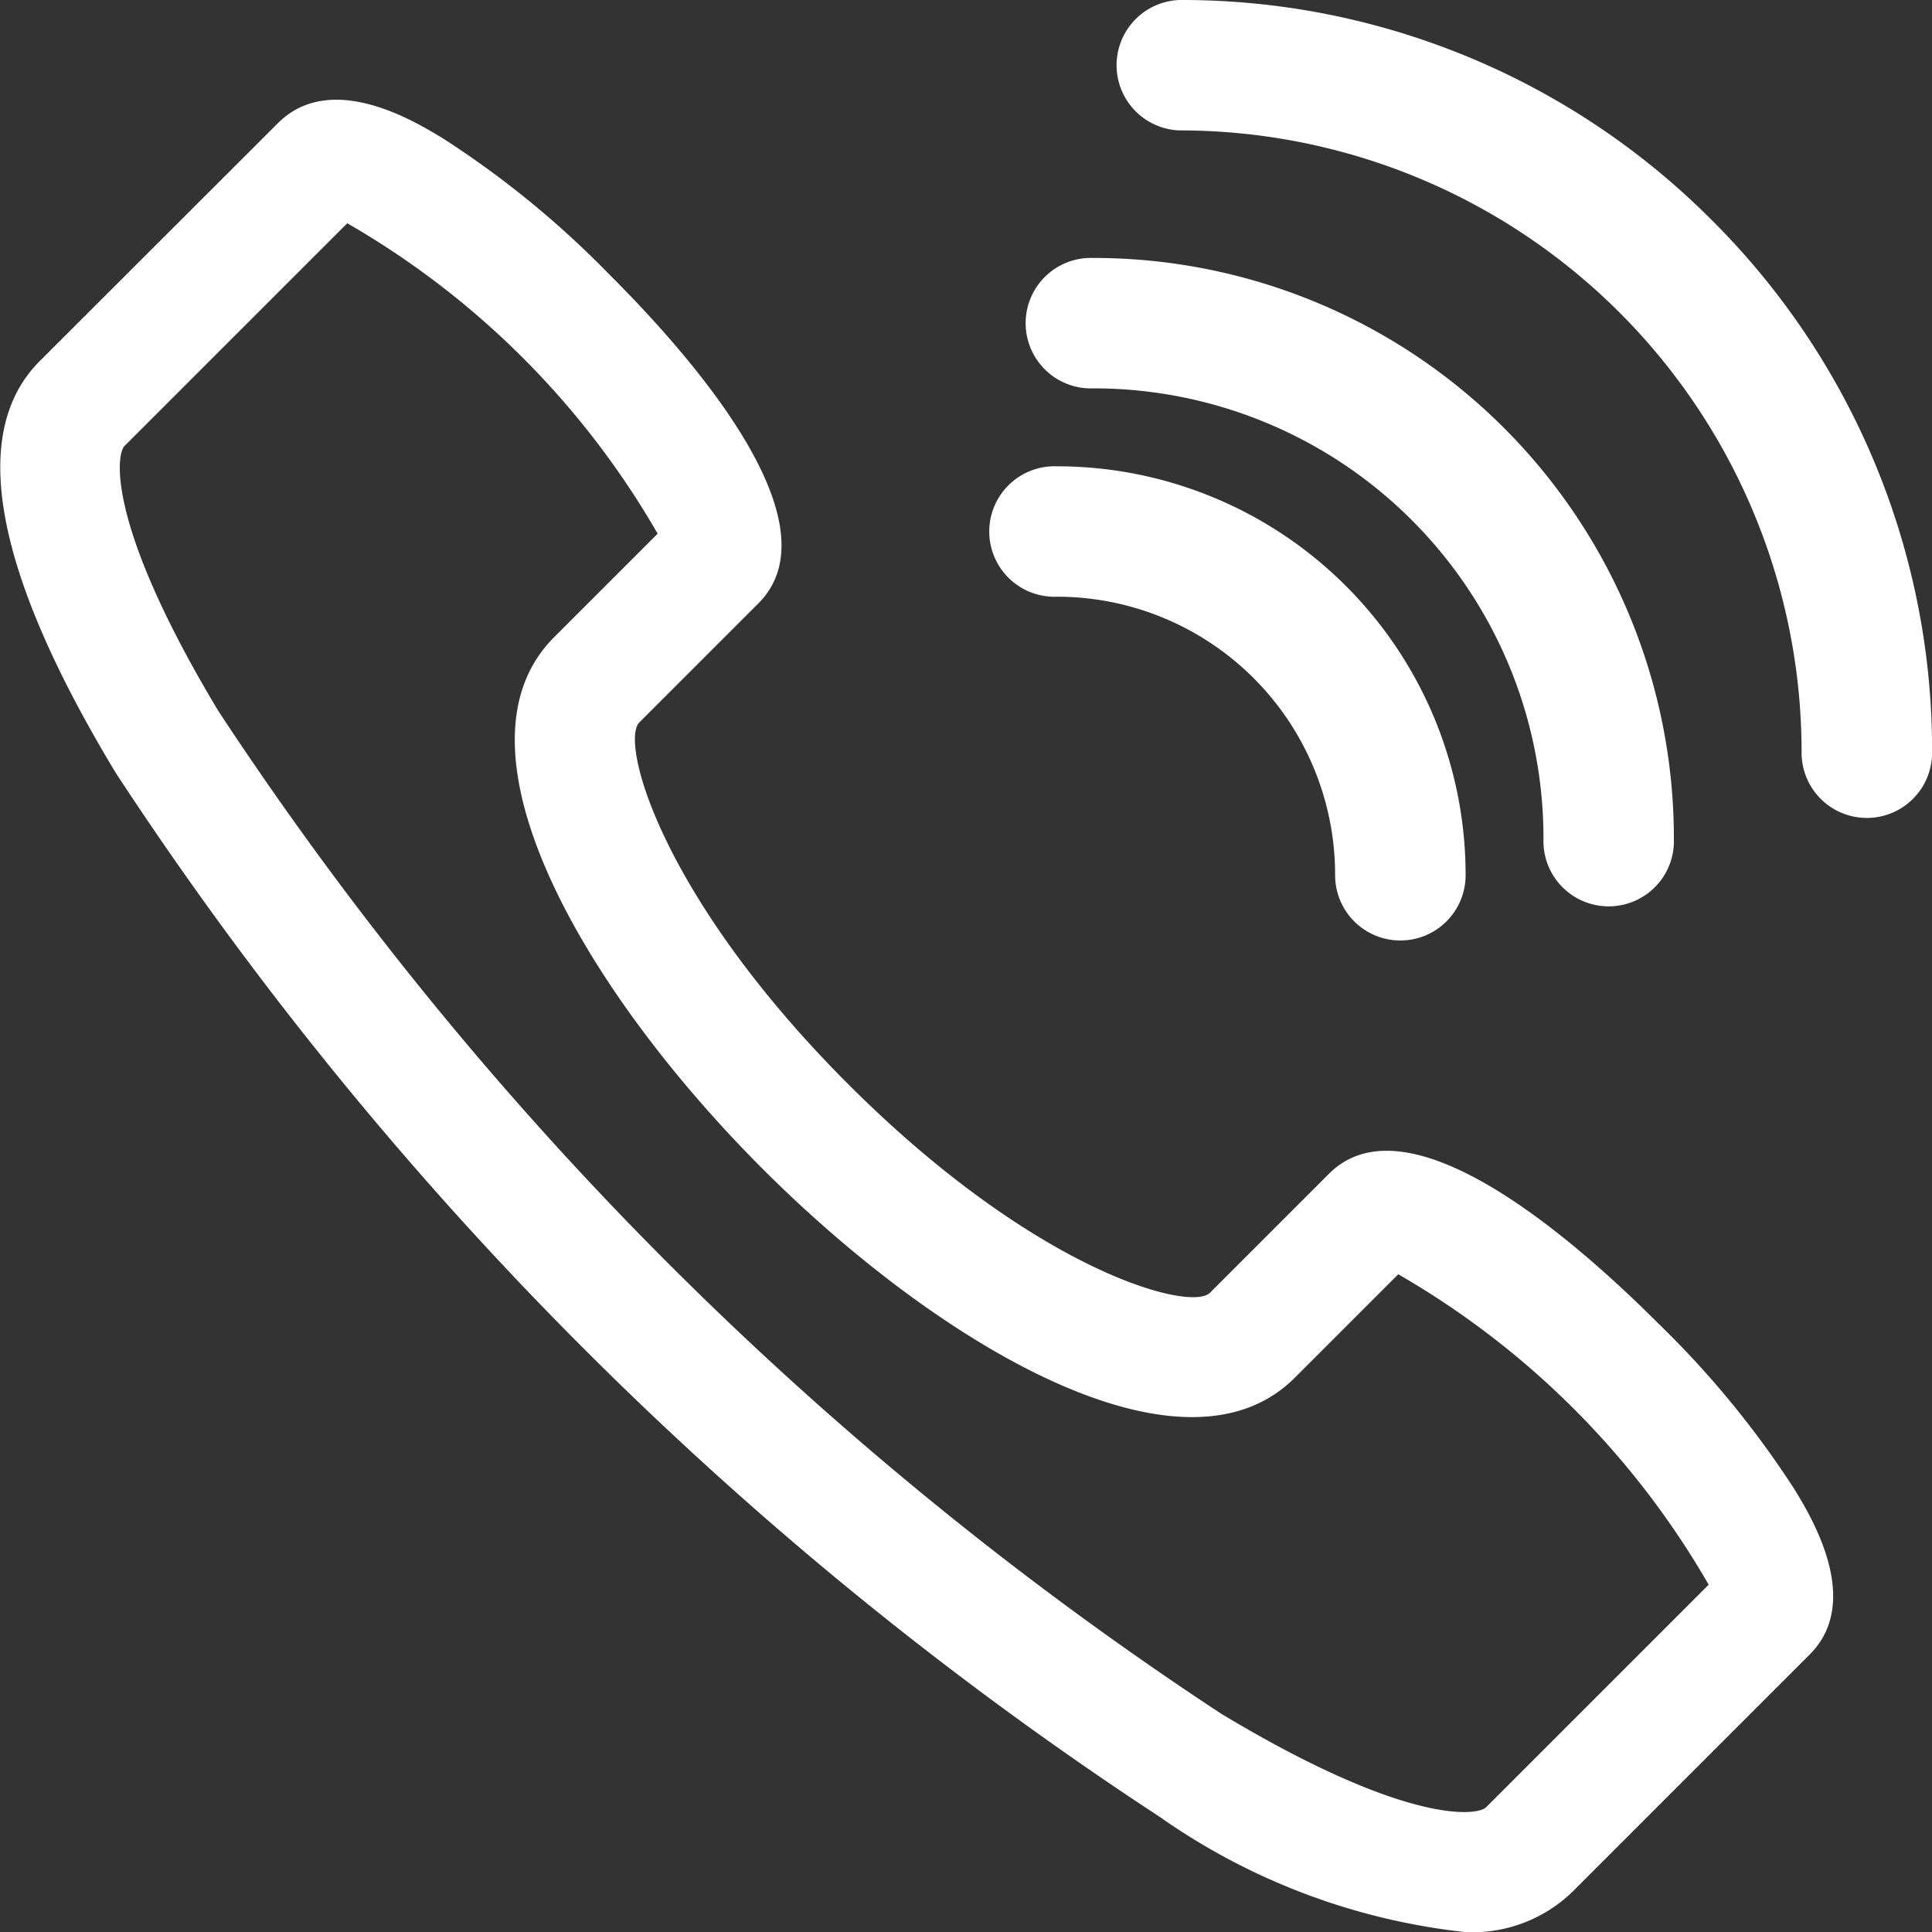
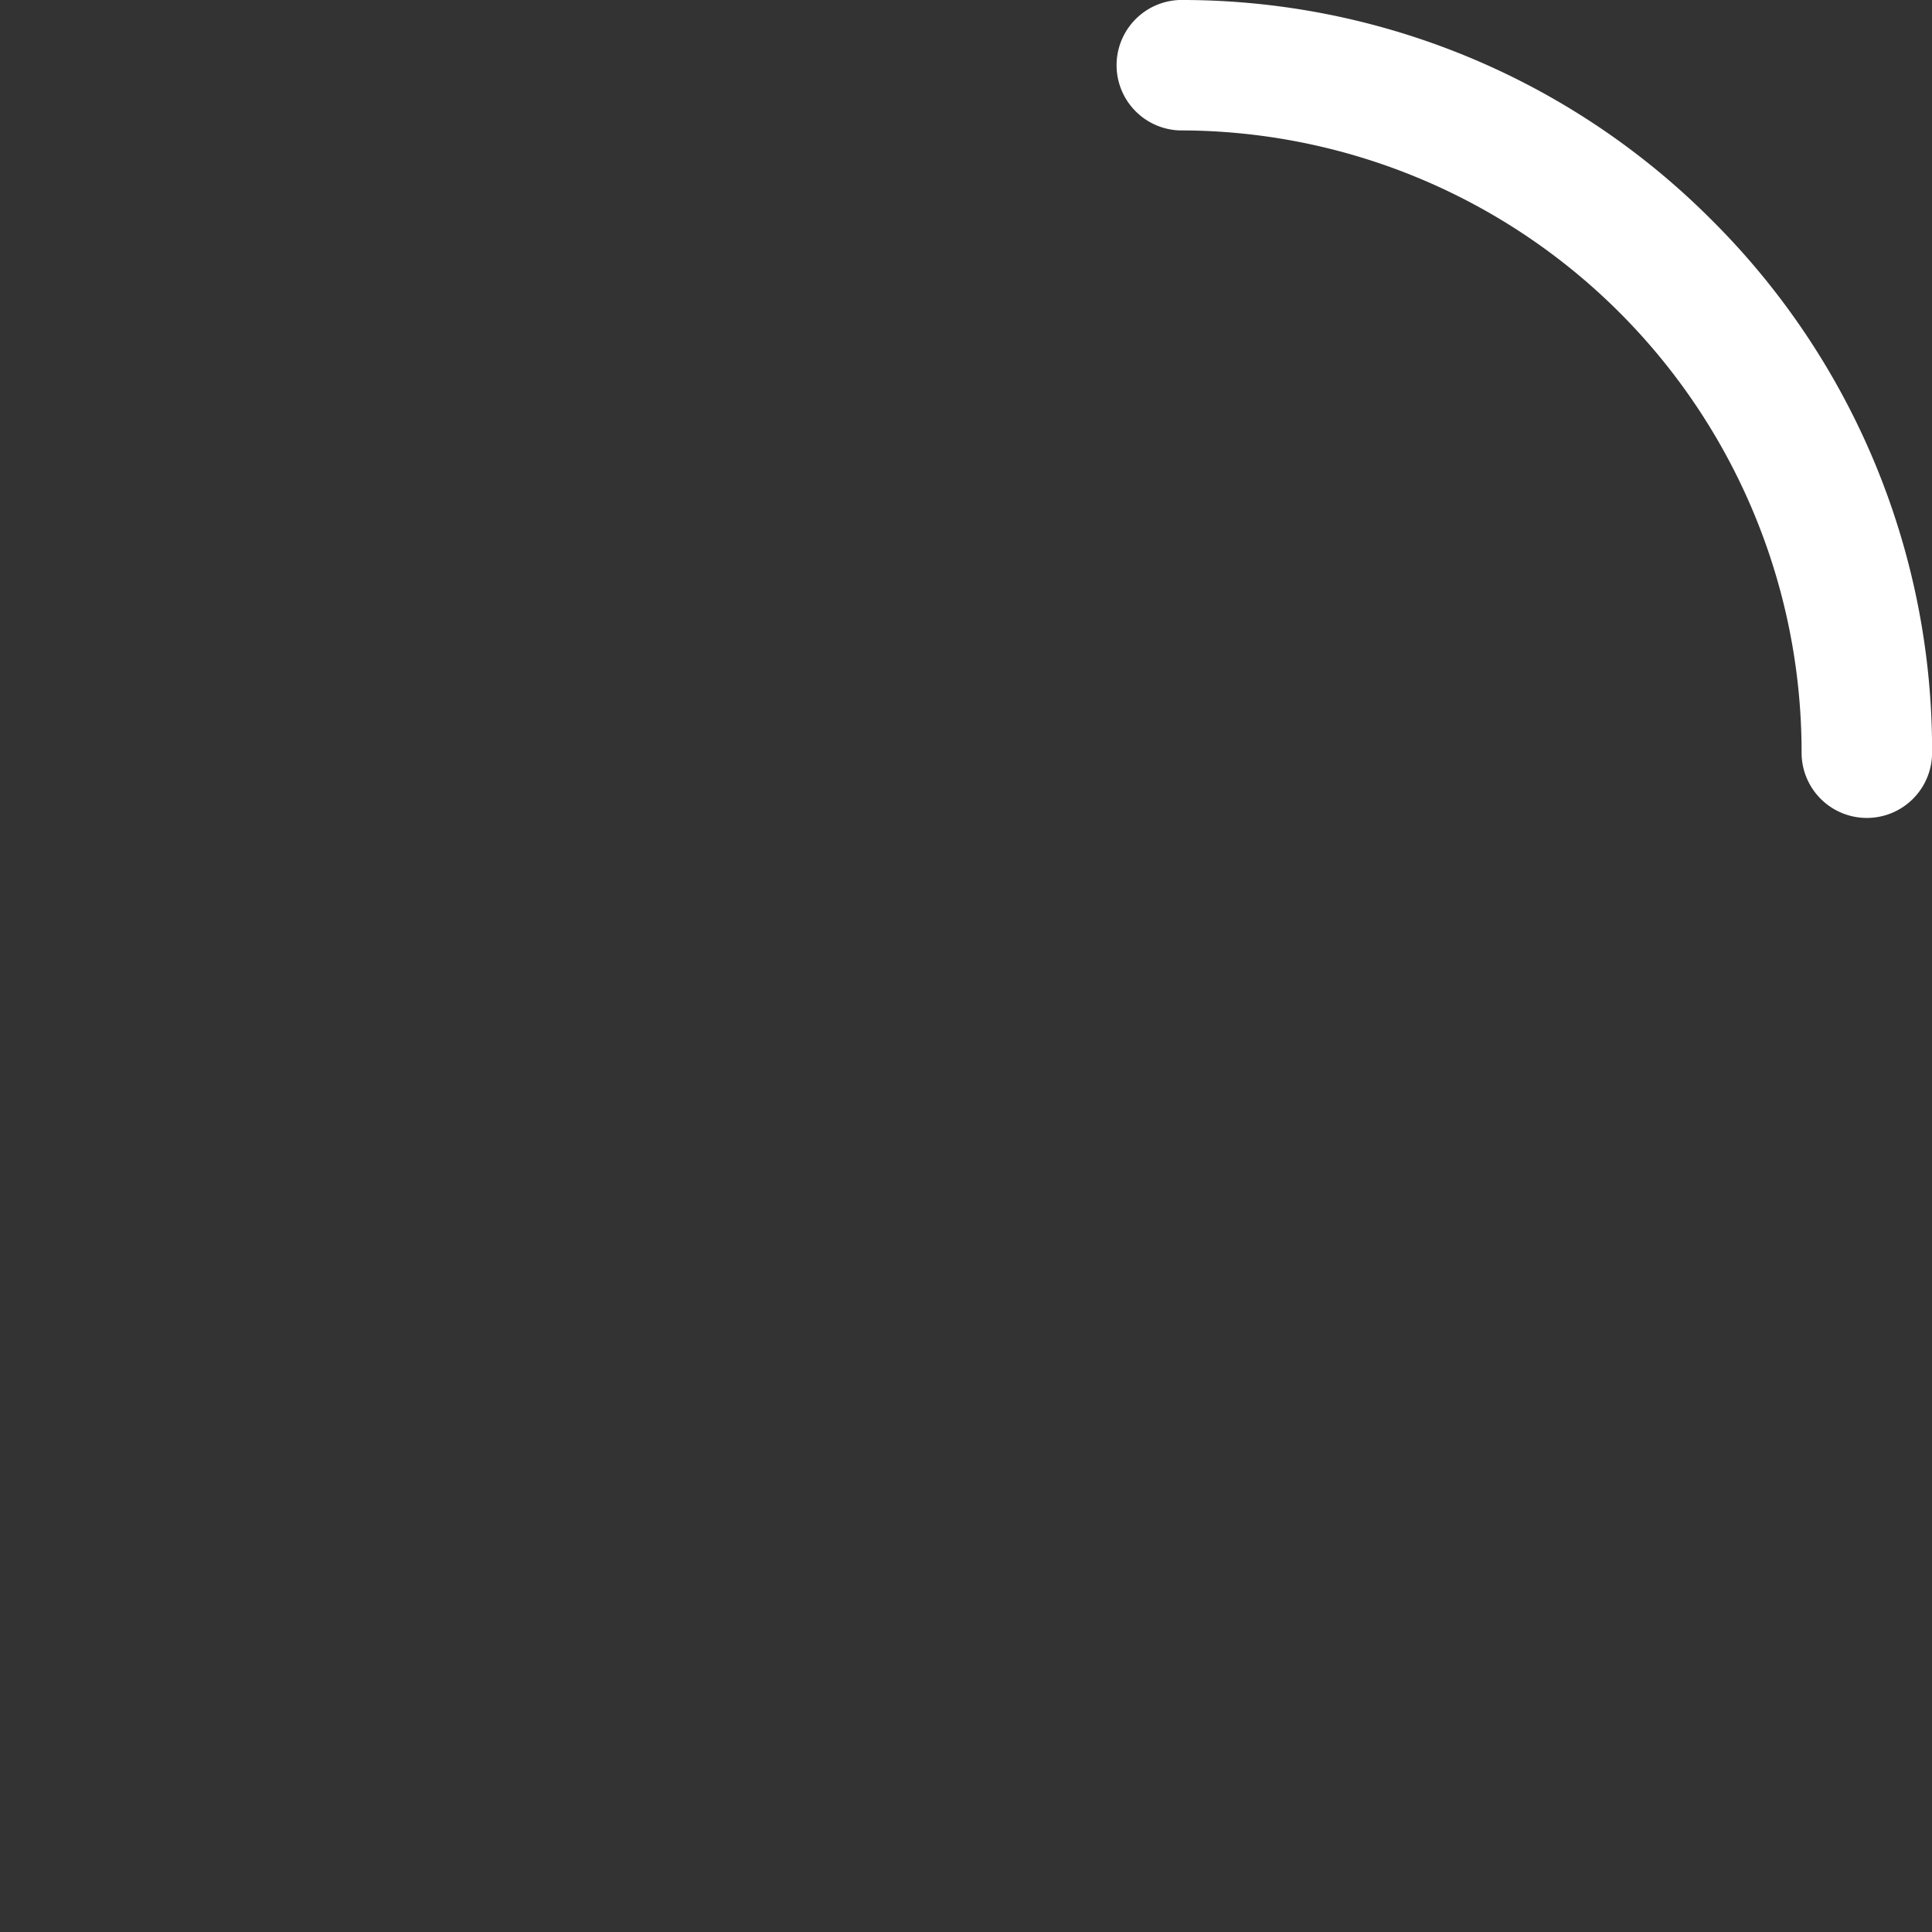
<svg xmlns="http://www.w3.org/2000/svg" width="22.829" height="22.83" viewBox="0 0 22.829 22.83">
  <rect x="0" y="0" width="22.829" height="22.83" fill="#333333" stroke="none" />
  <g transform="translate(0)">
-     <path d="M894.632,163.289c-1.06-1.06-2.977-2.7-3.9-1.774l-1.406,1.406c-.233.227-2.063-.255-4.274-2.467s-2.7-4.042-2.467-4.274l1.406-1.406c.927-.927-.713-2.844-1.774-3.9a11.174,11.174,0,0,0-1.949-1.592c-.328-.2-1.325-.812-1.955-.182L875.5,151.91c-.844.844-.543,2.483.9,4.87a42.728,42.728,0,0,0,12.331,12.331,7.725,7.725,0,0,0,3.613,1.363,1.7,1.7,0,0,0,1.257-.467l2.813-2.813c.629-.629.018-1.627-.182-1.955A11.178,11.178,0,0,0,894.632,163.289ZM892.589,169c-.1.1-.936.215-3.132-1.108a41.394,41.394,0,0,1-11.847-11.847c-1.323-2.2-1.21-3.03-1.108-3.132l2.631-2.631a9.98,9.98,0,0,1,3.668,3.668l-1.224,1.224c-1.311,1.313.36,4.178,2.467,6.284s4.973,3.778,6.284,2.467l1.224-1.224a9.982,9.982,0,0,1,3.668,3.668Z" transform="translate(-875.03 -147.644)" fill="#fff" />
    <path d="M1186.08,127.6a8.832,8.832,0,0,0-6.289-2.6h0a.771.771,0,0,0,0,1.541h0a7.346,7.346,0,0,1,7.351,7.353.771.771,0,0,0,1.542,0A8.833,8.833,0,0,0,1186.08,127.6Z" transform="translate(-1165.854 -125)" fill="#fff" />
-     <path d="M1159.18,188.329h0a5.314,5.314,0,0,1,5.32,5.322.771.771,0,1,0,1.541,0,6.856,6.856,0,0,0-6.861-6.863h0a.771.771,0,1,0,0,1.541Z" transform="translate(-1146.262 -183.74)" fill="#fff" />
-     <path d="M1138.57,250.116h0a3.286,3.286,0,0,1,3.289,3.291.771.771,0,0,0,1.542,0,4.828,4.828,0,0,0-4.83-4.832h0a.771.771,0,1,0,0,1.541Z" transform="translate(-1126.083 -243.065)" fill="#fff" />
  </g>
</svg>